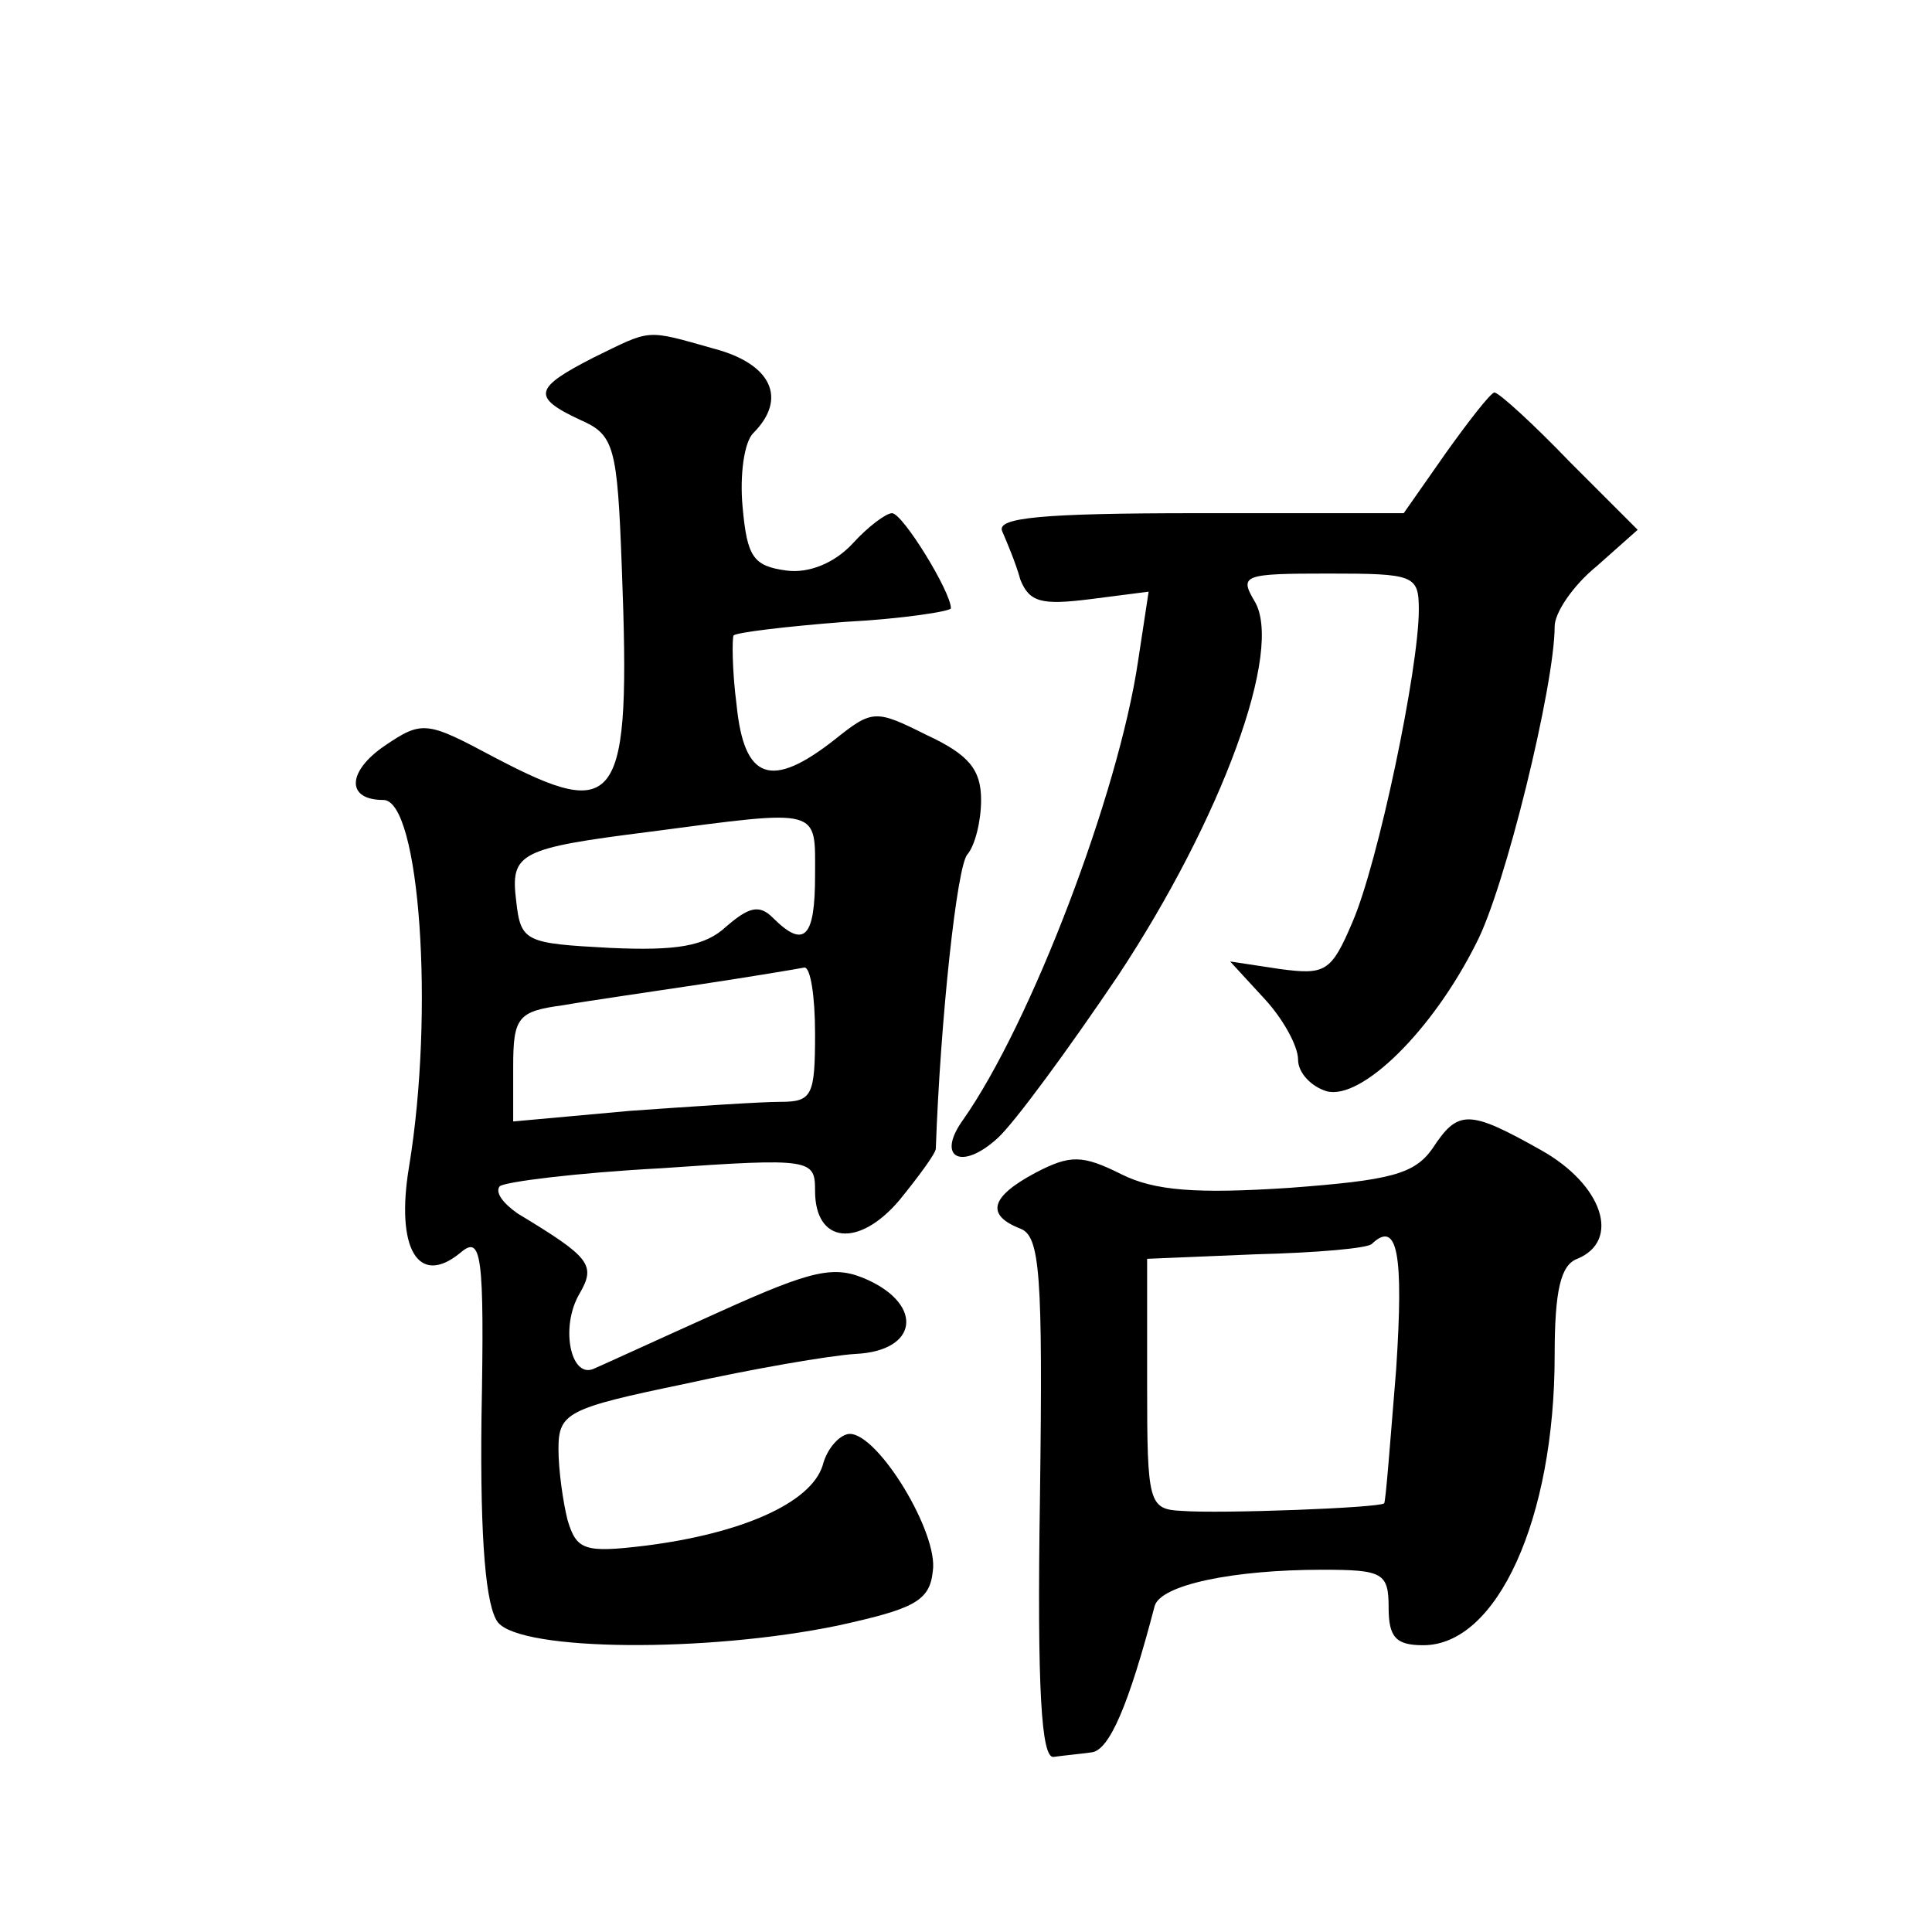
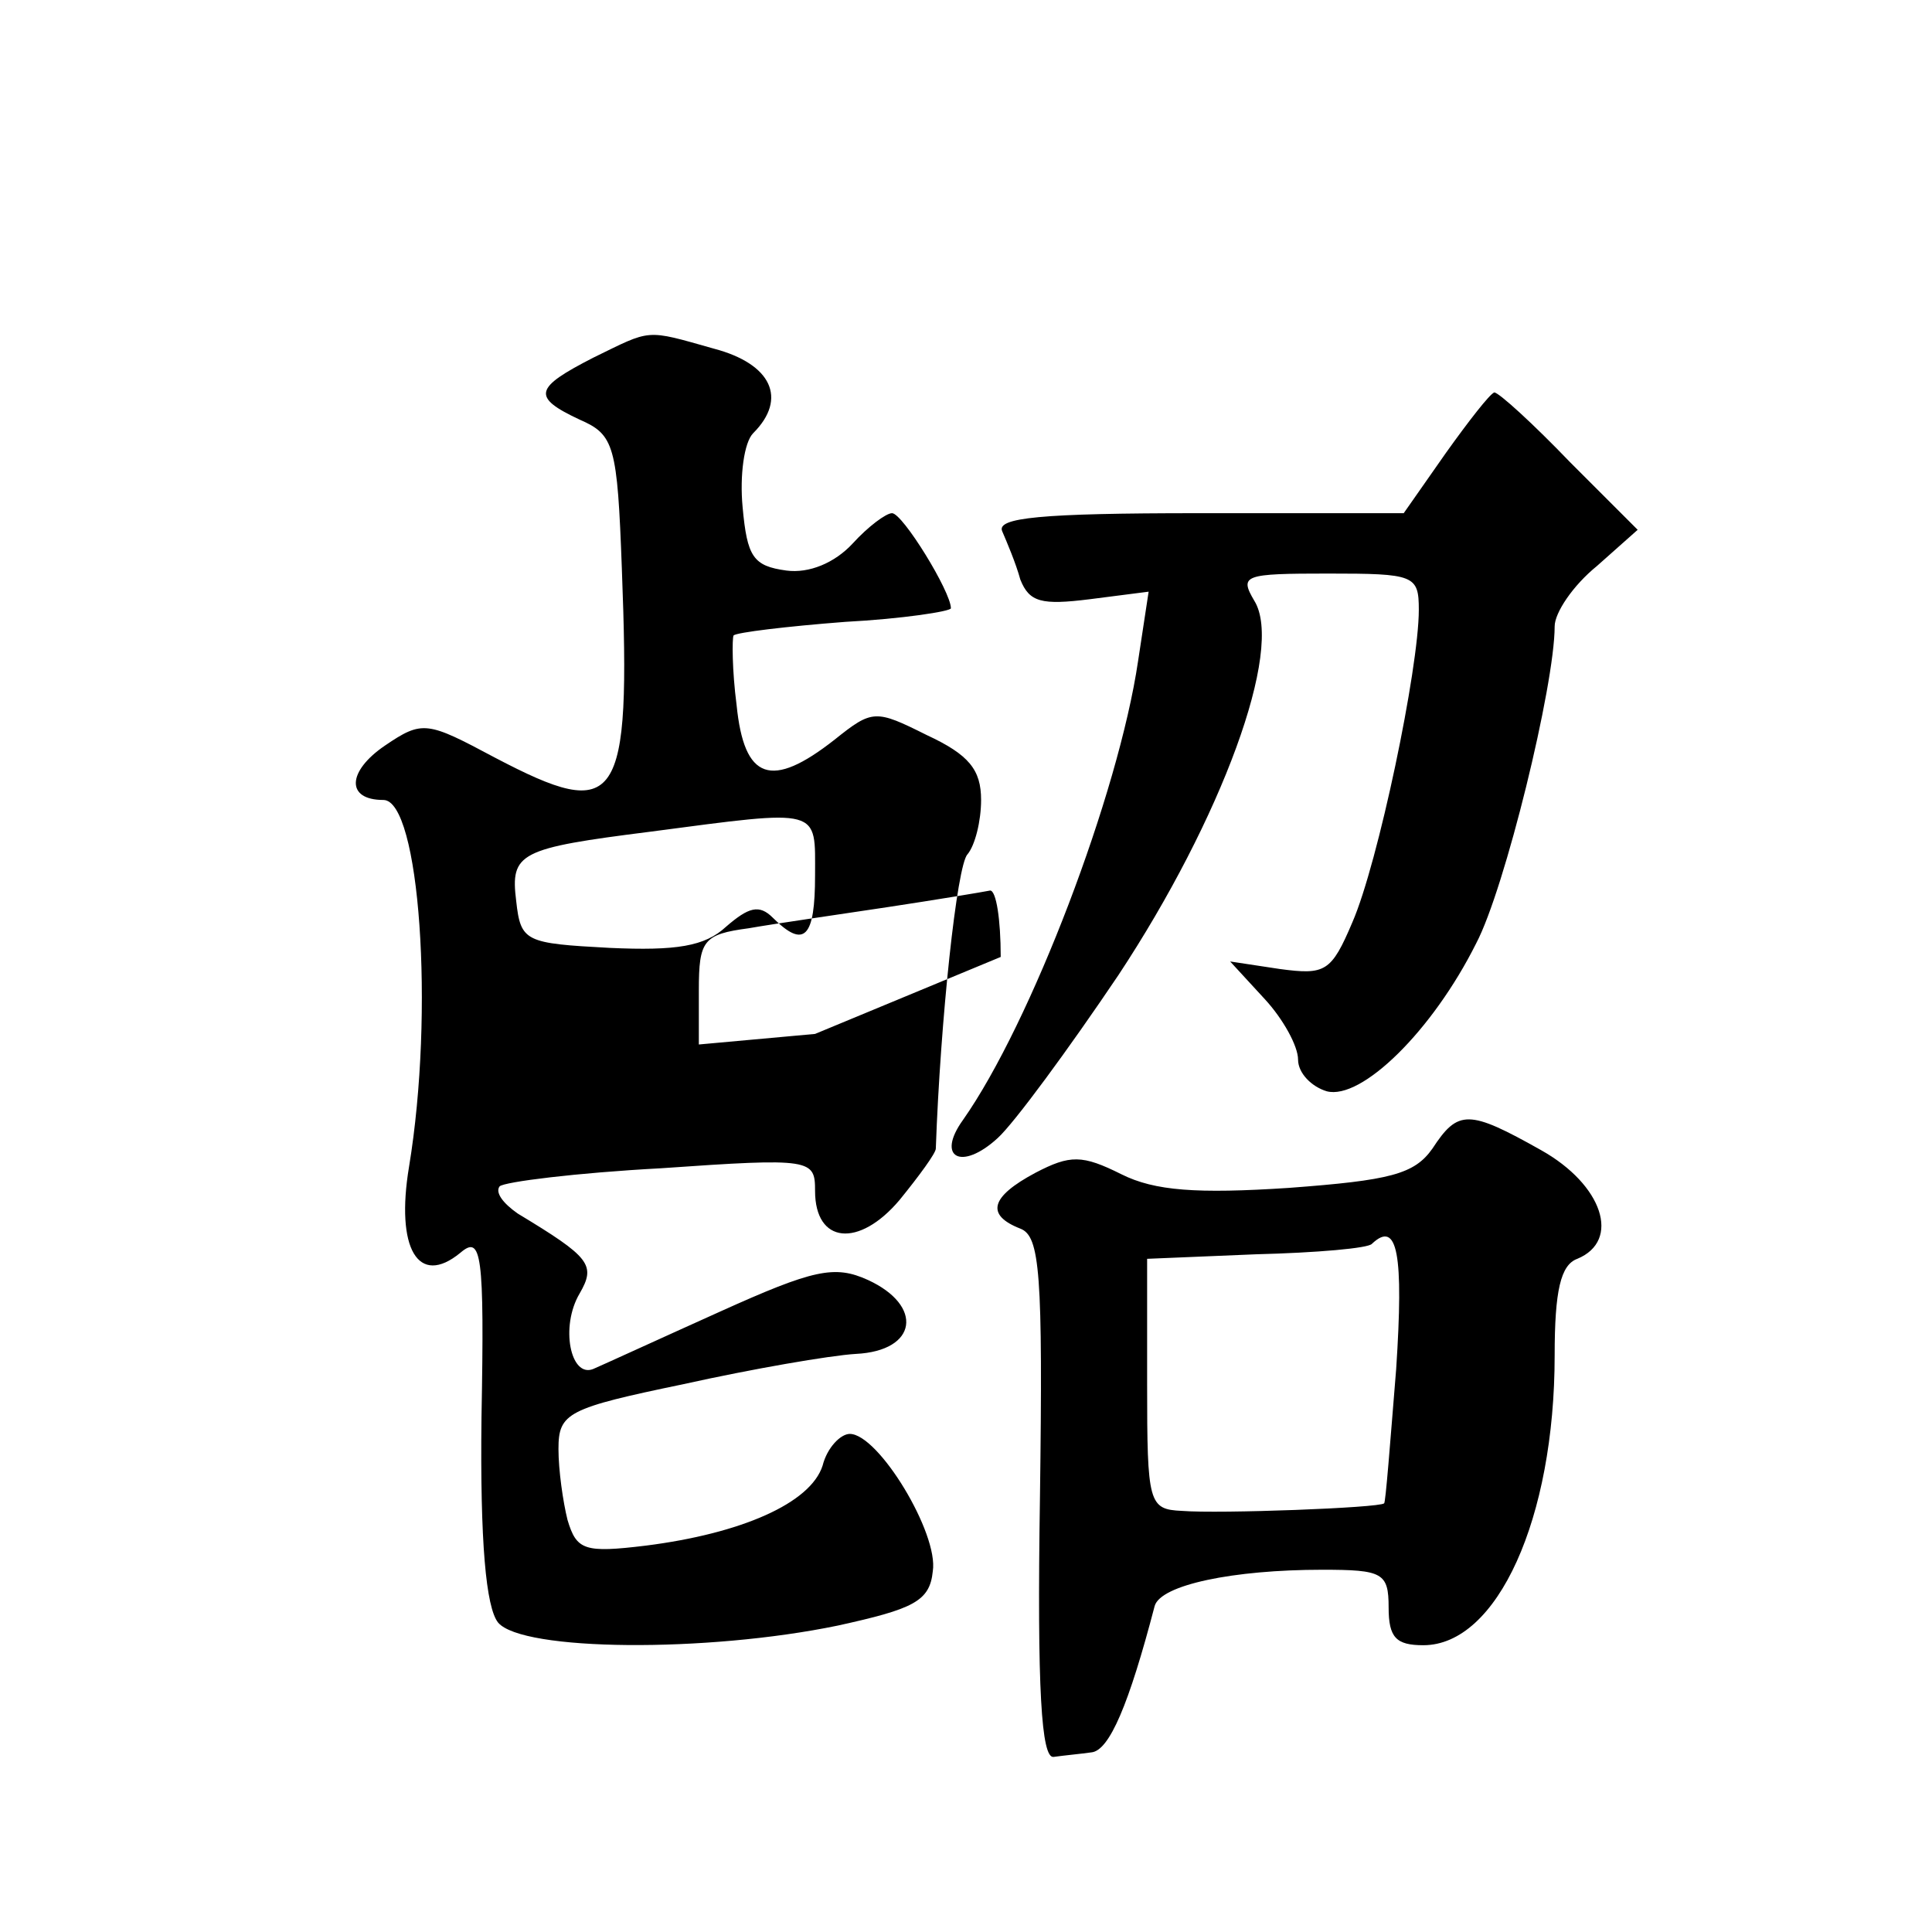
<svg xmlns="http://www.w3.org/2000/svg" version="1.0" width="128pt" height="128pt" viewBox="0 0 128 128" preserveAspectRatio="xMidYMid meet">
  <g transform="translate(0,128) scale(0.1,-0.1)" fill="#0" stroke="none">
-     <path d="M393 1043 c-39 -20 -41 -26 -9 -41 23 -10 25 -17 28 -99 6 -157 -2 -168 -84 -125 -45 24 -48 25 -73 8 -25 -17 -26 -36 -1 -36 24 0 34 -140 17 -243 -9 -54 6 -80 34 -57 14 12 16 0 14 -109 -1 -83 3 -126 11 -136 16 -19 138 -20 225 -2 50 11 61 16 63 36 4 25 -36 91 -55 91 -6 0 -15 -9 -18 -21 -8 -25 -54 -45 -117 -53 -41 -5 -46 -3 -52 17 -3 12 -6 33 -6 47 0 24 6 27 83 43 45 10 97 19 114 20 41 2 45 32 8 49 -22 10 -36 7 -98 -21 -40 -18 -77 -35 -84 -38 -15 -6 -22 28 -9 50 11 19 7 24 -41 53 -10 7 -15 14 -12 18 3 3 51 9 107 12 100 7 102 6 102 -15 0 -35 29 -38 56 -6 13 16 24 31 24 34 3 85 14 188 21 195 5 6 9 22 9 36 0 20 -8 30 -36 43 -34 17 -36 17 -61 -3 -42 -33 -60 -27 -65 23 -3 23 -3 44 -2 46 2 2 35 6 74 9 38 2 70 7 70 9 0 11 -32 63 -39 63 -4 0 -16 -9 -26 -20 -12 -13 -29 -20 -44 -18 -22 3 -26 9 -29 42 -2 21 1 43 7 49 23 23 12 46 -26 56 -46 13 -41 13 -80 -6z m147 -343 c0 -41 -7 -49 -28 -28 -9 9 -16 7 -31 -6 -14 -13 -33 -16 -77 -14 -56 3 -59 4 -62 31 -4 32 2 35 89 46 114 15 109 16 109 -29z m0 -105 c0 -41 -2 -45 -23 -45 -13 0 -58 -3 -100 -6 l-77 -7 0 36 c0 33 3 37 33 41 17 3 59 9 92 14 33 5 63 10 68 11 4 0 7 -19 7 -44z M958 980 l-28 -40 -136 0 c-105 0 -134 -3 -130 -12 3 -7 9 -21 12 -32 6 -15 14 -17 46 -13 l39 5 -7 -46 c-13 -88 -71 -240 -116 -304 -18 -25 -1 -34 23 -12 11 10 47 59 80 108 68 103 110 216 90 248 -10 17 -7 18 49 18 57 0 60 -1 60 -24 0 -39 -27 -168 -44 -207 -14 -33 -18 -35 -48 -31 l-33 5 23 -25 c12 -13 22 -31 22 -40 0 -9 9 -18 19 -21 23 -6 70 40 99 98 19 36 52 171 52 210 0 9 12 27 28 40 l27 24 -45 45 c-24 25 -47 46 -50 46 -3 -1 -17 -19 -32 -40z M949 519 c-12 -17 -28 -21 -95 -26 -61 -4 -89 -2 -111 9 -26 13 -34 13 -57 1 -30 -16 -33 -28 -10 -37 13 -5 15 -29 13 -178 -2 -128 1 -173 9 -172 7 1 18 2 25 3 12 1 25 32 42 97 4 14 52 24 111 24 40 0 44 -2 44 -25 0 -20 5 -25 23 -25 49 0 87 84 87 192 0 43 4 60 15 64 29 12 17 49 -24 72 -48 27 -55 27 -72 1z m-24 -146 c-4 -49 -7 -89 -8 -89 -3 -3 -109 -7 -134 -5 -22 1 -23 5 -23 84 l0 83 72 3 c40 1 75 4 77 7 17 16 21 -7 16 -83z" />
+     <path d="M393 1043 c-39 -20 -41 -26 -9 -41 23 -10 25 -17 28 -99 6 -157 -2 -168 -84 -125 -45 24 -48 25 -73 8 -25 -17 -26 -36 -1 -36 24 0 34 -140 17 -243 -9 -54 6 -80 34 -57 14 12 16 0 14 -109 -1 -83 3 -126 11 -136 16 -19 138 -20 225 -2 50 11 61 16 63 36 4 25 -36 91 -55 91 -6 0 -15 -9 -18 -21 -8 -25 -54 -45 -117 -53 -41 -5 -46 -3 -52 17 -3 12 -6 33 -6 47 0 24 6 27 83 43 45 10 97 19 114 20 41 2 45 32 8 49 -22 10 -36 7 -98 -21 -40 -18 -77 -35 -84 -38 -15 -6 -22 28 -9 50 11 19 7 24 -41 53 -10 7 -15 14 -12 18 3 3 51 9 107 12 100 7 102 6 102 -15 0 -35 29 -38 56 -6 13 16 24 31 24 34 3 85 14 188 21 195 5 6 9 22 9 36 0 20 -8 30 -36 43 -34 17 -36 17 -61 -3 -42 -33 -60 -27 -65 23 -3 23 -3 44 -2 46 2 2 35 6 74 9 38 2 70 7 70 9 0 11 -32 63 -39 63 -4 0 -16 -9 -26 -20 -12 -13 -29 -20 -44 -18 -22 3 -26 9 -29 42 -2 21 1 43 7 49 23 23 12 46 -26 56 -46 13 -41 13 -80 -6z m147 -343 c0 -41 -7 -49 -28 -28 -9 9 -16 7 -31 -6 -14 -13 -33 -16 -77 -14 -56 3 -59 4 -62 31 -4 32 2 35 89 46 114 15 109 16 109 -29z m0 -105 l-77 -7 0 36 c0 33 3 37 33 41 17 3 59 9 92 14 33 5 63 10 68 11 4 0 7 -19 7 -44z M958 980 l-28 -40 -136 0 c-105 0 -134 -3 -130 -12 3 -7 9 -21 12 -32 6 -15 14 -17 46 -13 l39 5 -7 -46 c-13 -88 -71 -240 -116 -304 -18 -25 -1 -34 23 -12 11 10 47 59 80 108 68 103 110 216 90 248 -10 17 -7 18 49 18 57 0 60 -1 60 -24 0 -39 -27 -168 -44 -207 -14 -33 -18 -35 -48 -31 l-33 5 23 -25 c12 -13 22 -31 22 -40 0 -9 9 -18 19 -21 23 -6 70 40 99 98 19 36 52 171 52 210 0 9 12 27 28 40 l27 24 -45 45 c-24 25 -47 46 -50 46 -3 -1 -17 -19 -32 -40z M949 519 c-12 -17 -28 -21 -95 -26 -61 -4 -89 -2 -111 9 -26 13 -34 13 -57 1 -30 -16 -33 -28 -10 -37 13 -5 15 -29 13 -178 -2 -128 1 -173 9 -172 7 1 18 2 25 3 12 1 25 32 42 97 4 14 52 24 111 24 40 0 44 -2 44 -25 0 -20 5 -25 23 -25 49 0 87 84 87 192 0 43 4 60 15 64 29 12 17 49 -24 72 -48 27 -55 27 -72 1z m-24 -146 c-4 -49 -7 -89 -8 -89 -3 -3 -109 -7 -134 -5 -22 1 -23 5 -23 84 l0 83 72 3 c40 1 75 4 77 7 17 16 21 -7 16 -83z" />
  </g>
</svg>